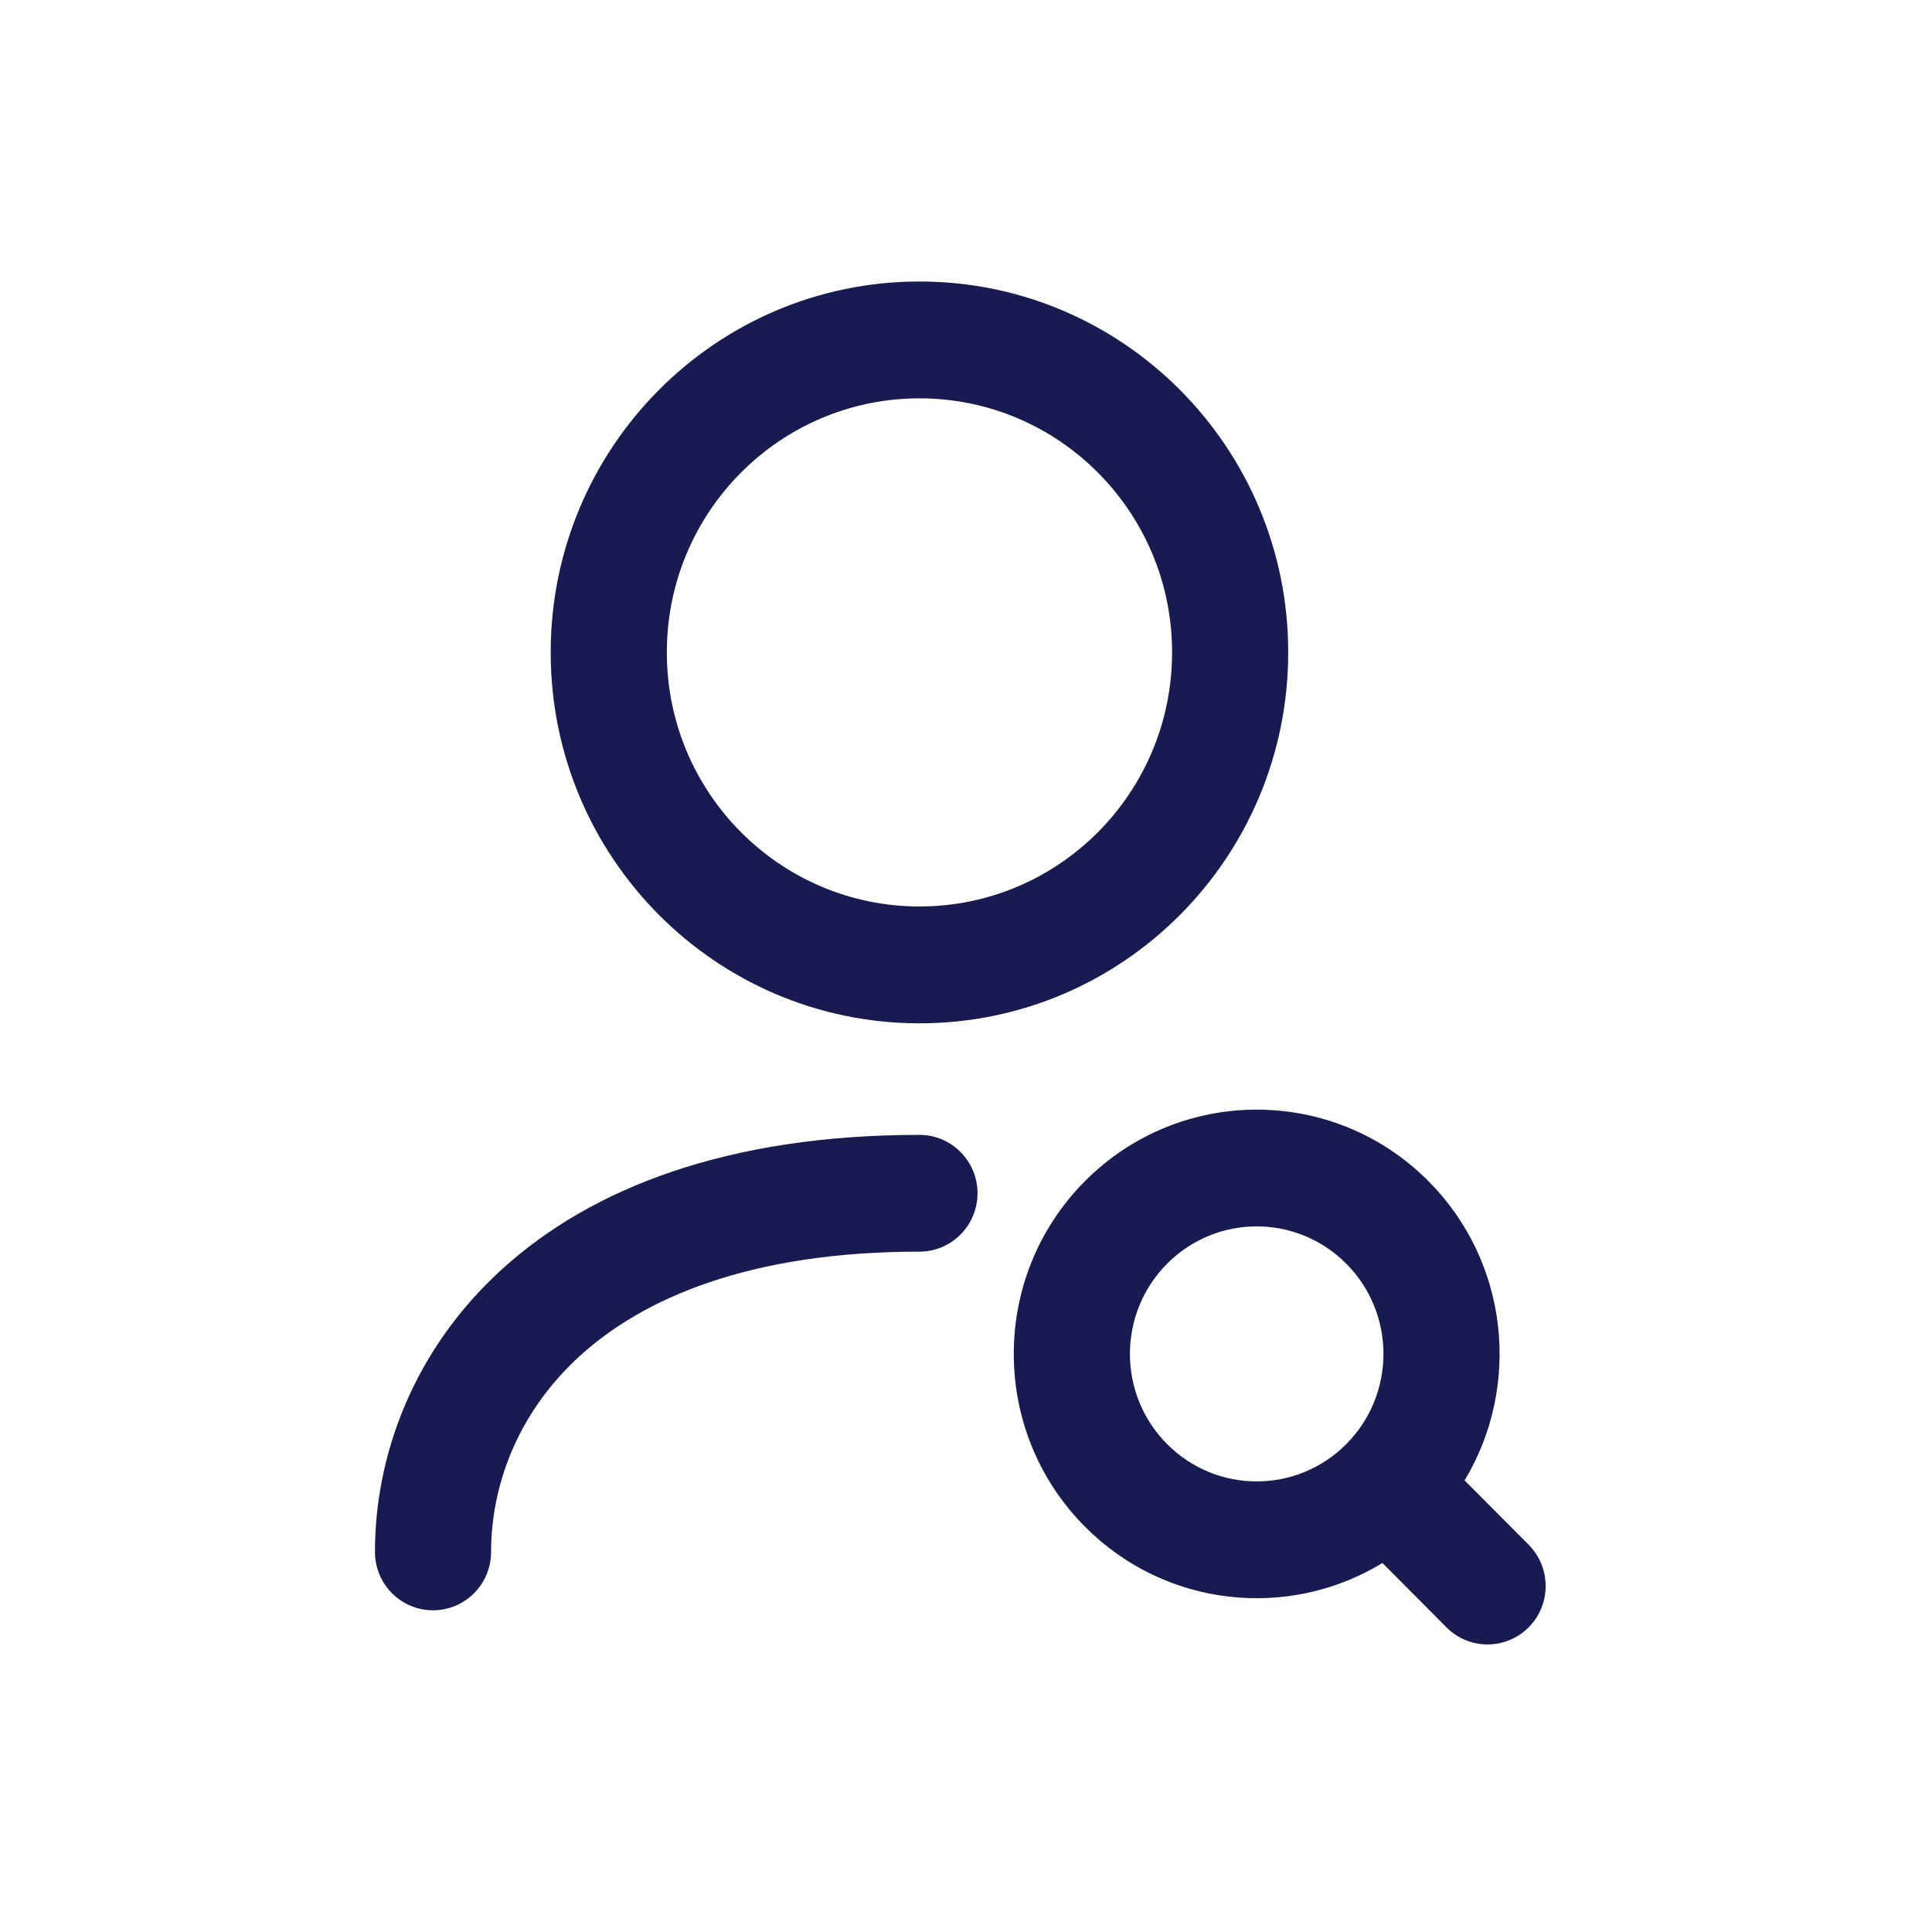
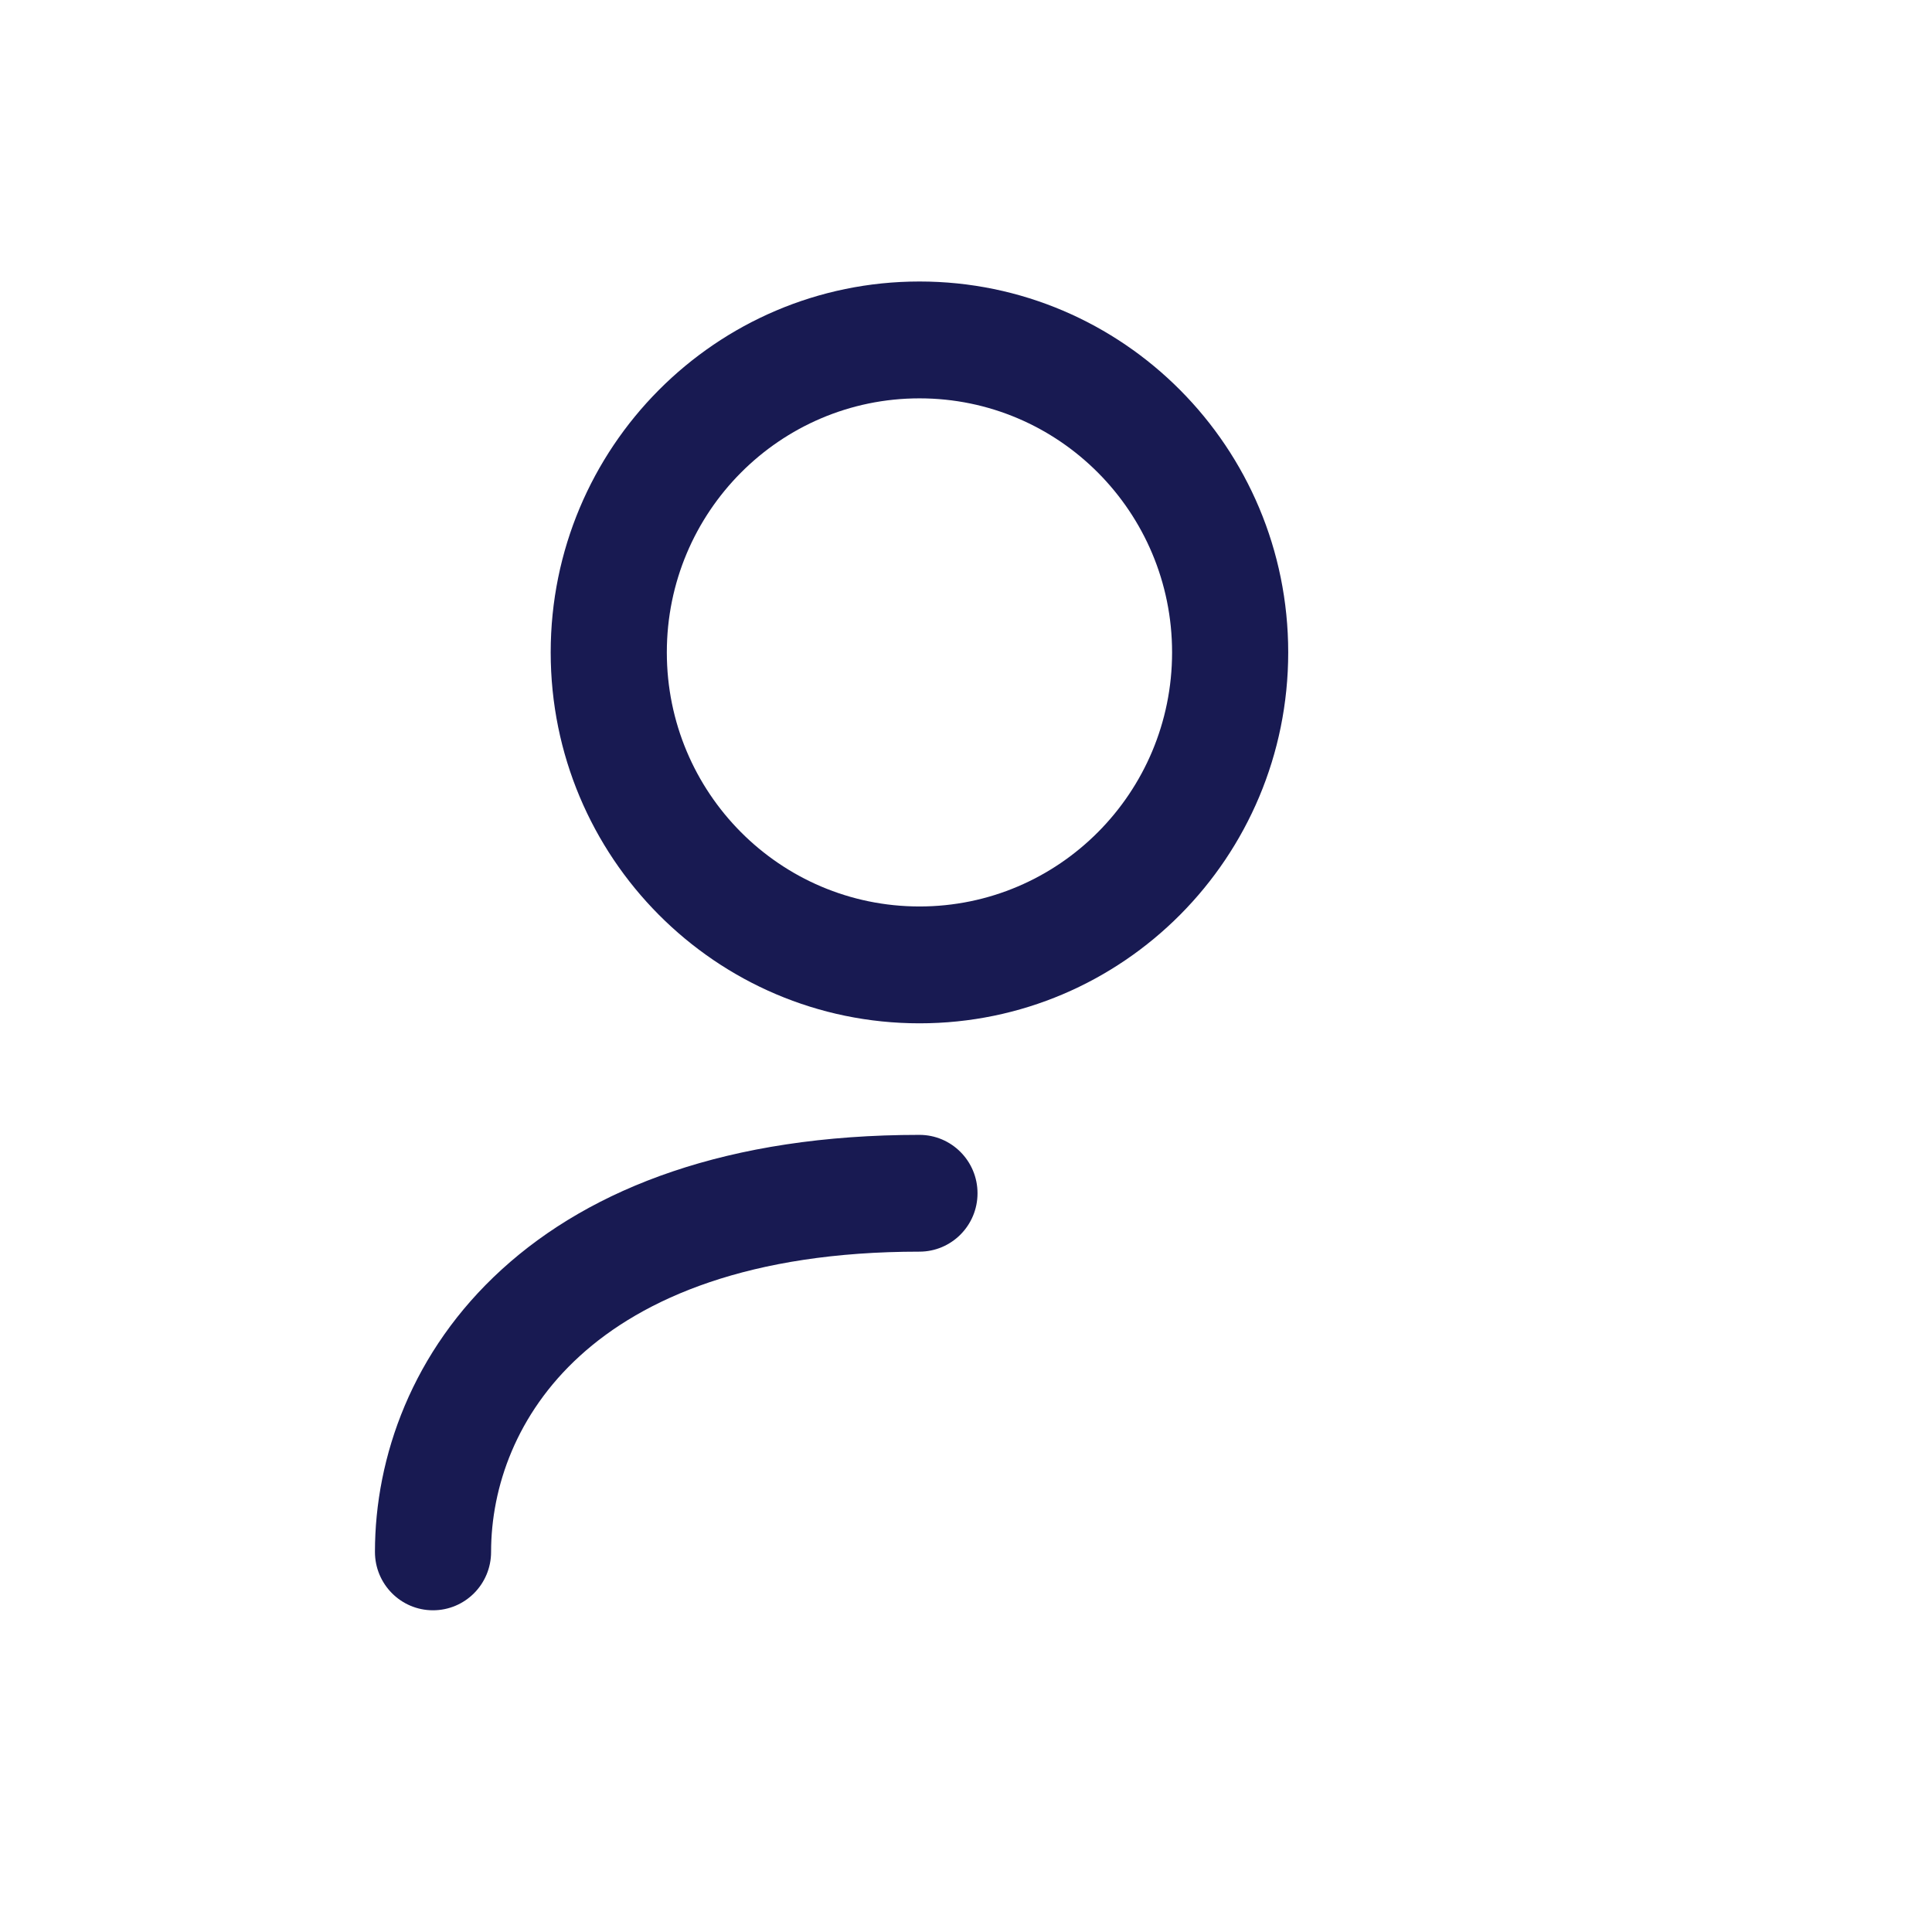
<svg xmlns="http://www.w3.org/2000/svg" width="27" height="27" viewBox="0 0 27 27" fill="none">
-   <path fill-rule="evenodd" clip-rule="evenodd" d="M18.815 17.661C18.123 16.965 17.002 16.965 16.31 17.661C15.618 18.357 15.618 19.485 16.31 20.181C17.002 20.877 18.123 20.877 18.815 20.181C19.507 19.485 19.507 18.357 18.815 17.661ZM15.162 16.507C16.488 15.174 18.637 15.174 19.963 16.507C21.091 17.641 21.259 19.375 20.468 20.689L21.363 21.588C21.68 21.907 21.68 22.424 21.363 22.742C21.046 23.061 20.532 23.061 20.215 22.743L19.32 21.843C18.014 22.639 16.29 22.47 15.162 21.335C13.836 20.002 13.836 17.84 15.162 16.507Z" fill="#181A52" />
  <path fill-rule="evenodd" clip-rule="evenodd" d="M8.103 18.95C7.217 19.757 6.863 20.784 6.863 21.688C6.863 22.139 6.5 22.504 6.051 22.504C5.603 22.504 5.24 22.139 5.24 21.688C5.24 20.36 5.761 18.88 7.013 17.74C8.266 16.598 10.178 15.86 12.849 15.86C13.297 15.86 13.661 16.225 13.661 16.676C13.661 17.127 13.297 17.492 12.849 17.492C10.474 17.492 8.987 18.144 8.103 18.95Z" fill="#181A52" />
  <path fill-rule="evenodd" clip-rule="evenodd" d="M12.85 5.567C10.9 5.567 9.319 7.157 9.319 9.117C9.319 11.078 10.9 12.668 12.85 12.668C14.799 12.668 16.38 11.078 16.38 9.117C16.38 7.157 14.799 5.567 12.85 5.567ZM7.696 9.117C7.696 6.255 10.004 3.934 12.85 3.934C15.696 3.934 18.003 6.255 18.003 9.117C18.003 11.98 15.696 14.301 12.85 14.301C10.004 14.301 7.696 11.98 7.696 9.117Z" fill="#181A52" />
</svg>